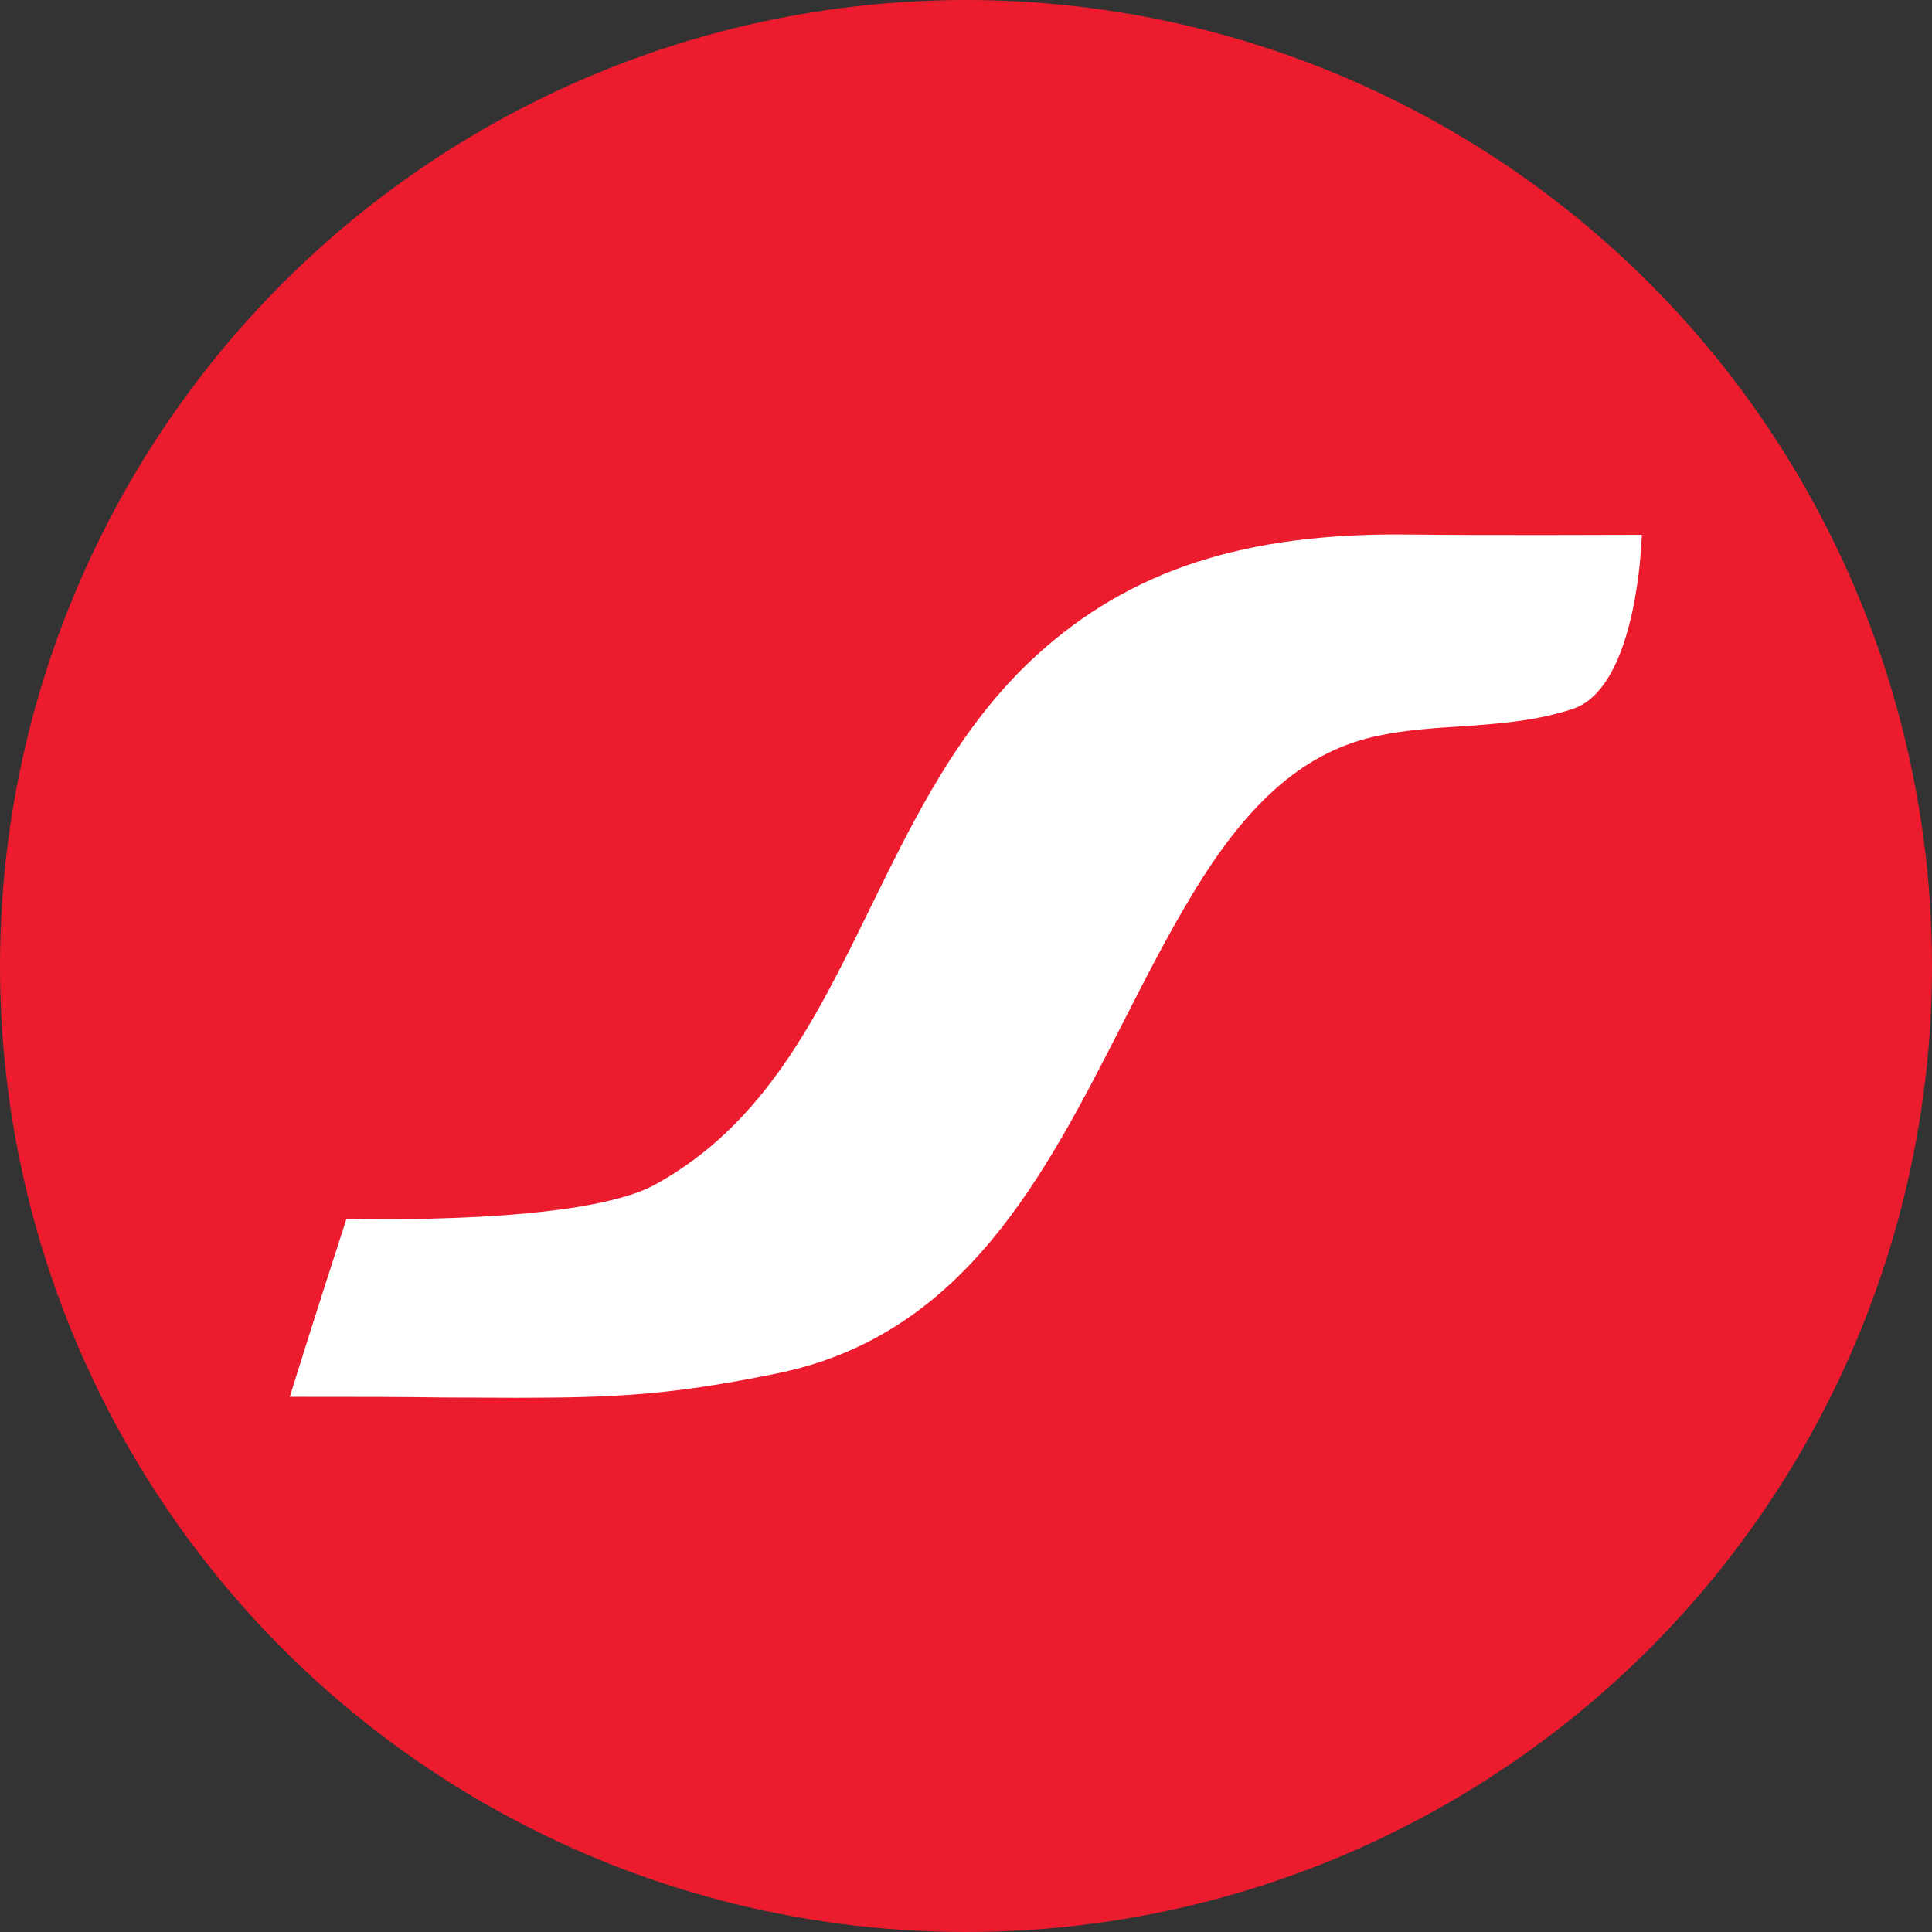
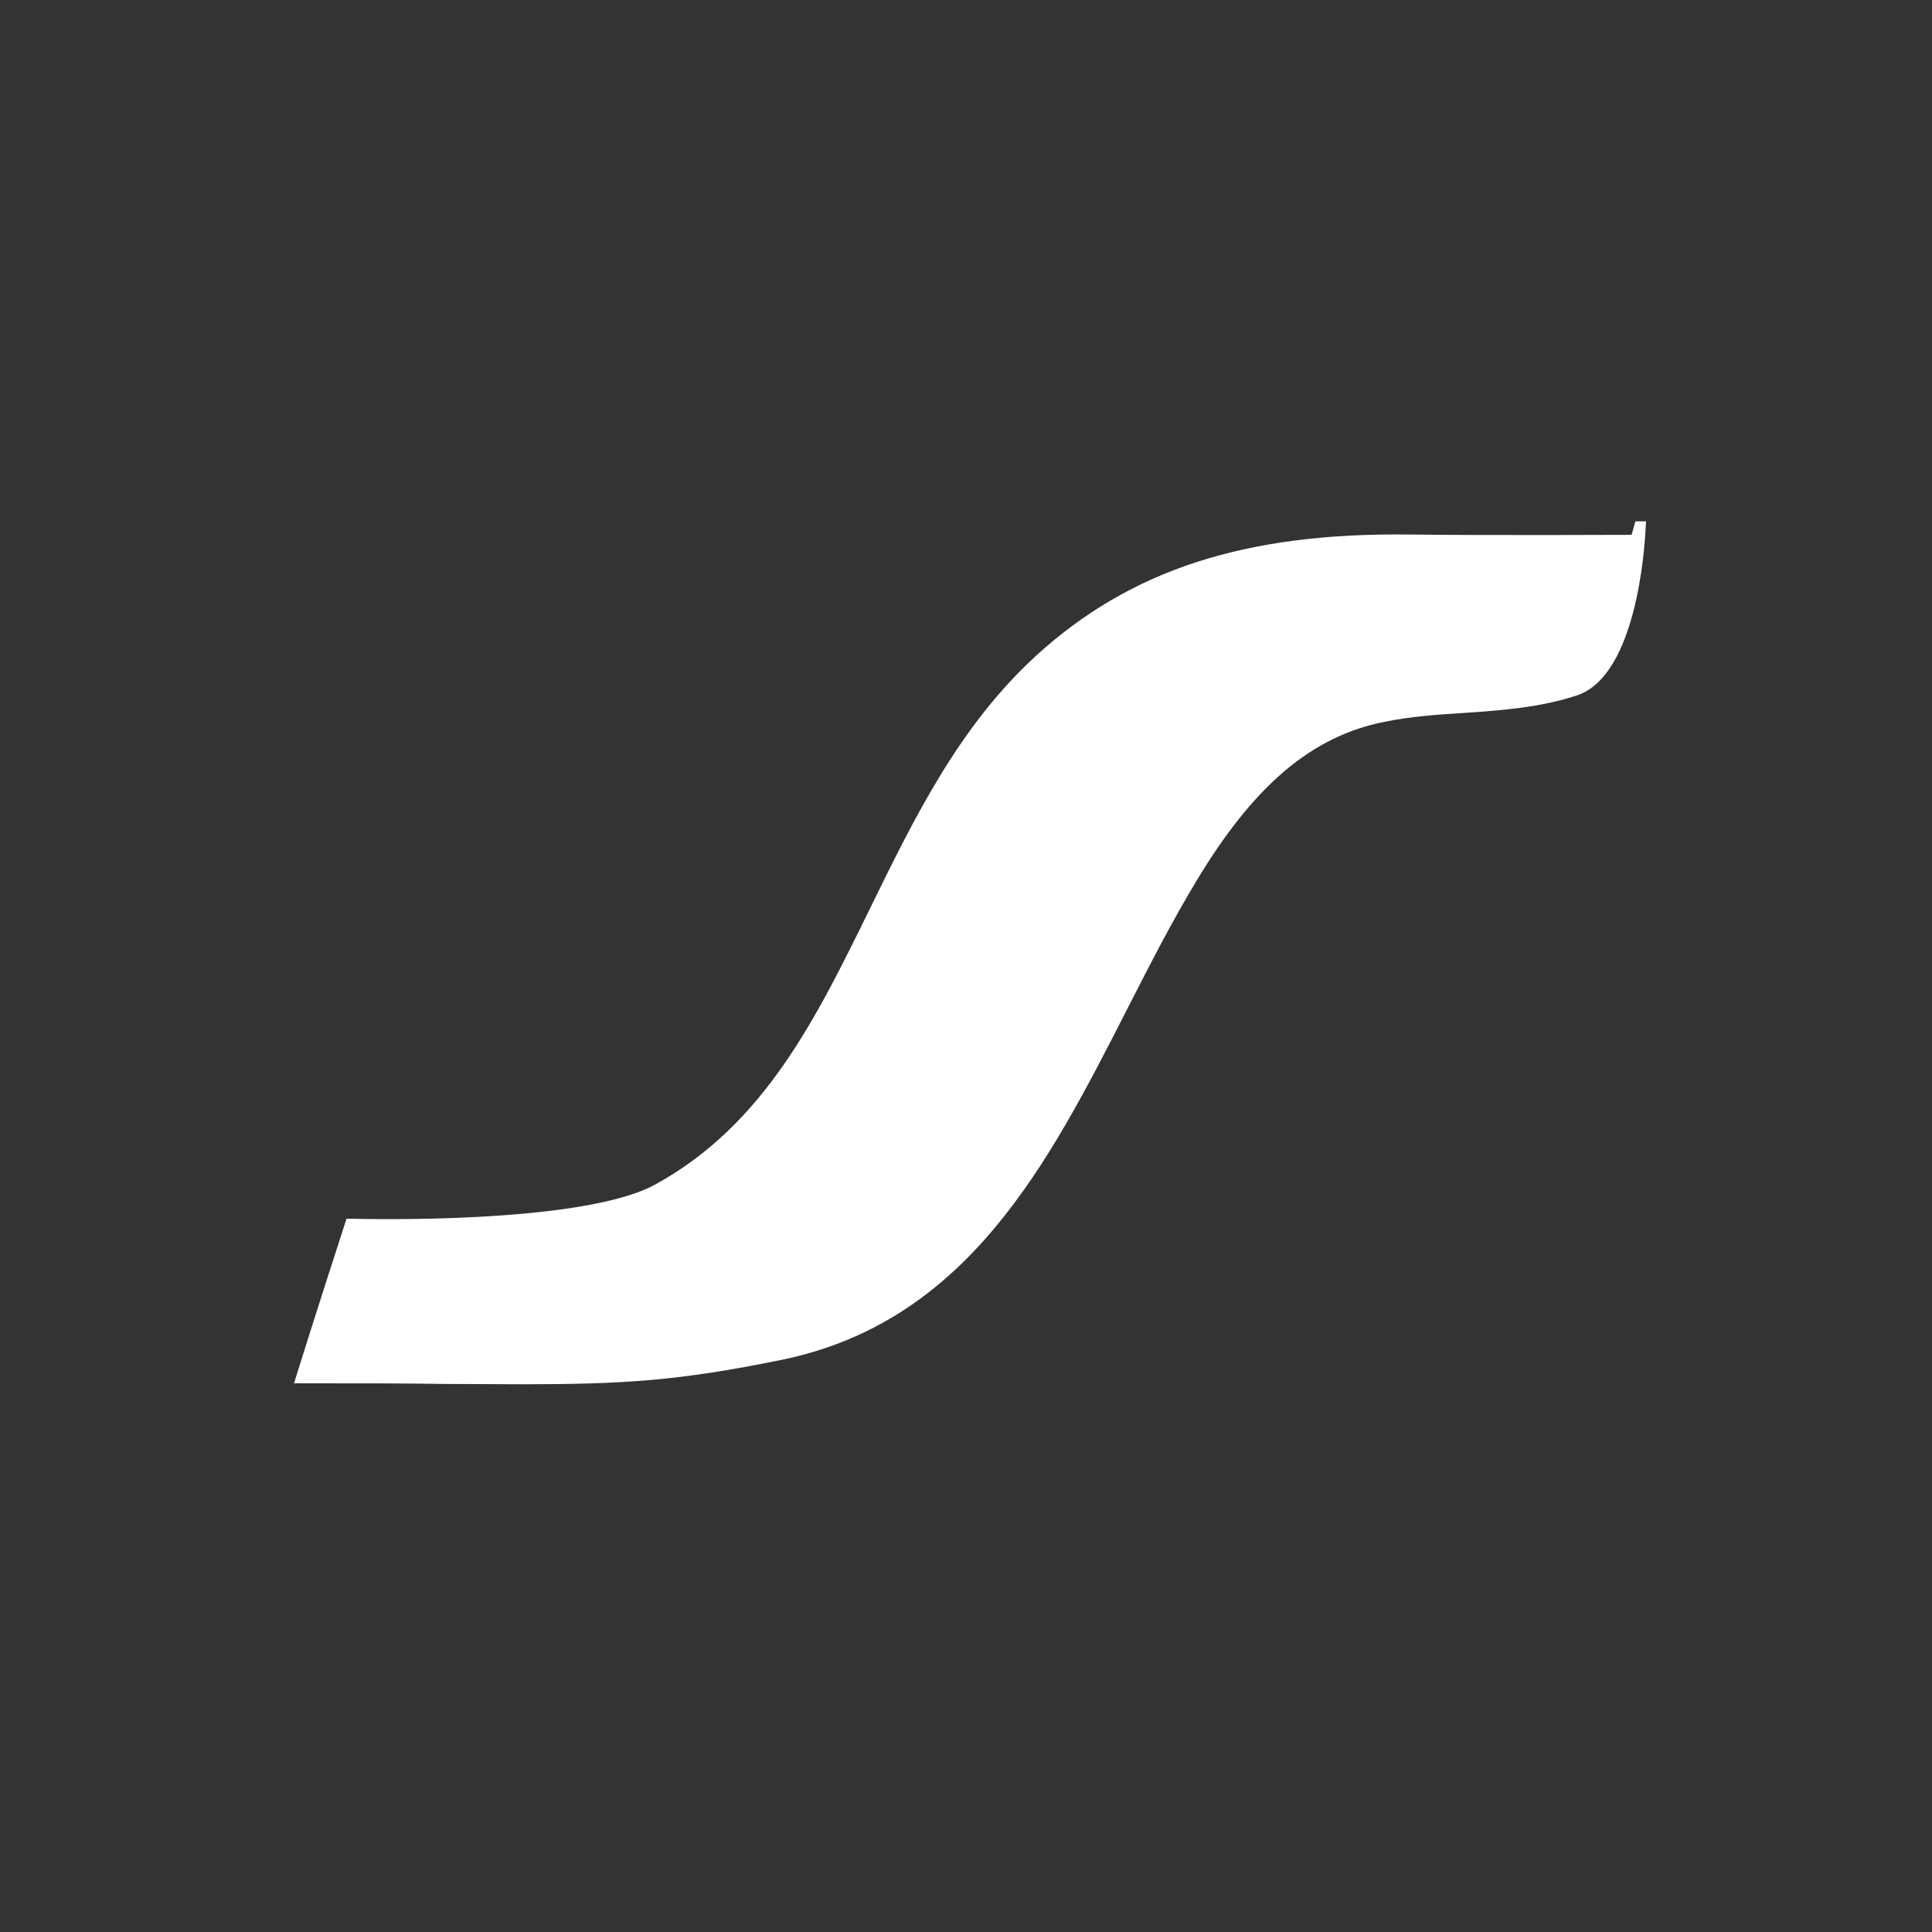
<svg xmlns="http://www.w3.org/2000/svg" id="Layer_1" data-name="Layer 1" viewBox="0 0 60 60">
  <rect x="0" y="0" width="60" height="60" fill="#333333" stroke="none" />
  <defs>
    <style>
      .cls-1 {
        fill: #ec1c2e;
      }

      .cls-2 {
        fill: #fff;
      }
    </style>
  </defs>
  <g id="Layer_1-2" data-name="Layer 1">
-     <circle class="cls-1" cx="30" cy="30" r="30" />
-   </g>
-   <path class="cls-2" d="M50.67,16.61s-4.65.02-6.93-.01c-5.08-.06-8.65,1.1-11.57,3.77-2.37,2.17-3.77,5.02-5.12,7.78-1.7,3.47-3.3,6.76-6.69,8.63-2.29,1.27-9.29,1.07-9.36,1.07h-.24s-.07.22-.07.22c0,0-.91,2.8-1.56,4.89l-.13.42h.43c1.67,0,3.06,0,4.25.02.89,0,1.66.01,2.37.01,3.21,0,4.9-.11,8.05-.75,5.81-1.17,8.33-6.11,10.77-10.89.68-1.33,1.38-2.71,2.15-3.98,1.78-2.97,3.58-4.5,5.83-4.95.82-.17,1.68-.23,2.5-.28,1.17-.08,2.38-.17,3.51-.55,1.84-.63,2.08-4.61,2.11-5.06l.02-.34h-.33Z" />
+     </g>
+   <path class="cls-2" d="M50.67,16.61s-4.65.02-6.93-.01c-5.08-.06-8.65,1.1-11.57,3.77-2.37,2.17-3.77,5.02-5.12,7.78-1.7,3.47-3.3,6.76-6.69,8.63-2.29,1.27-9.29,1.07-9.36,1.07h-.24s-.07.22-.07.22c0,0-.91,2.8-1.56,4.89h.43c1.67,0,3.06,0,4.25.02.89,0,1.66.01,2.37.01,3.21,0,4.9-.11,8.05-.75,5.81-1.17,8.33-6.11,10.77-10.89.68-1.33,1.38-2.71,2.15-3.98,1.78-2.97,3.58-4.5,5.83-4.95.82-.17,1.68-.23,2.5-.28,1.17-.08,2.38-.17,3.51-.55,1.84-.63,2.08-4.61,2.11-5.06l.02-.34h-.33Z" />
</svg>